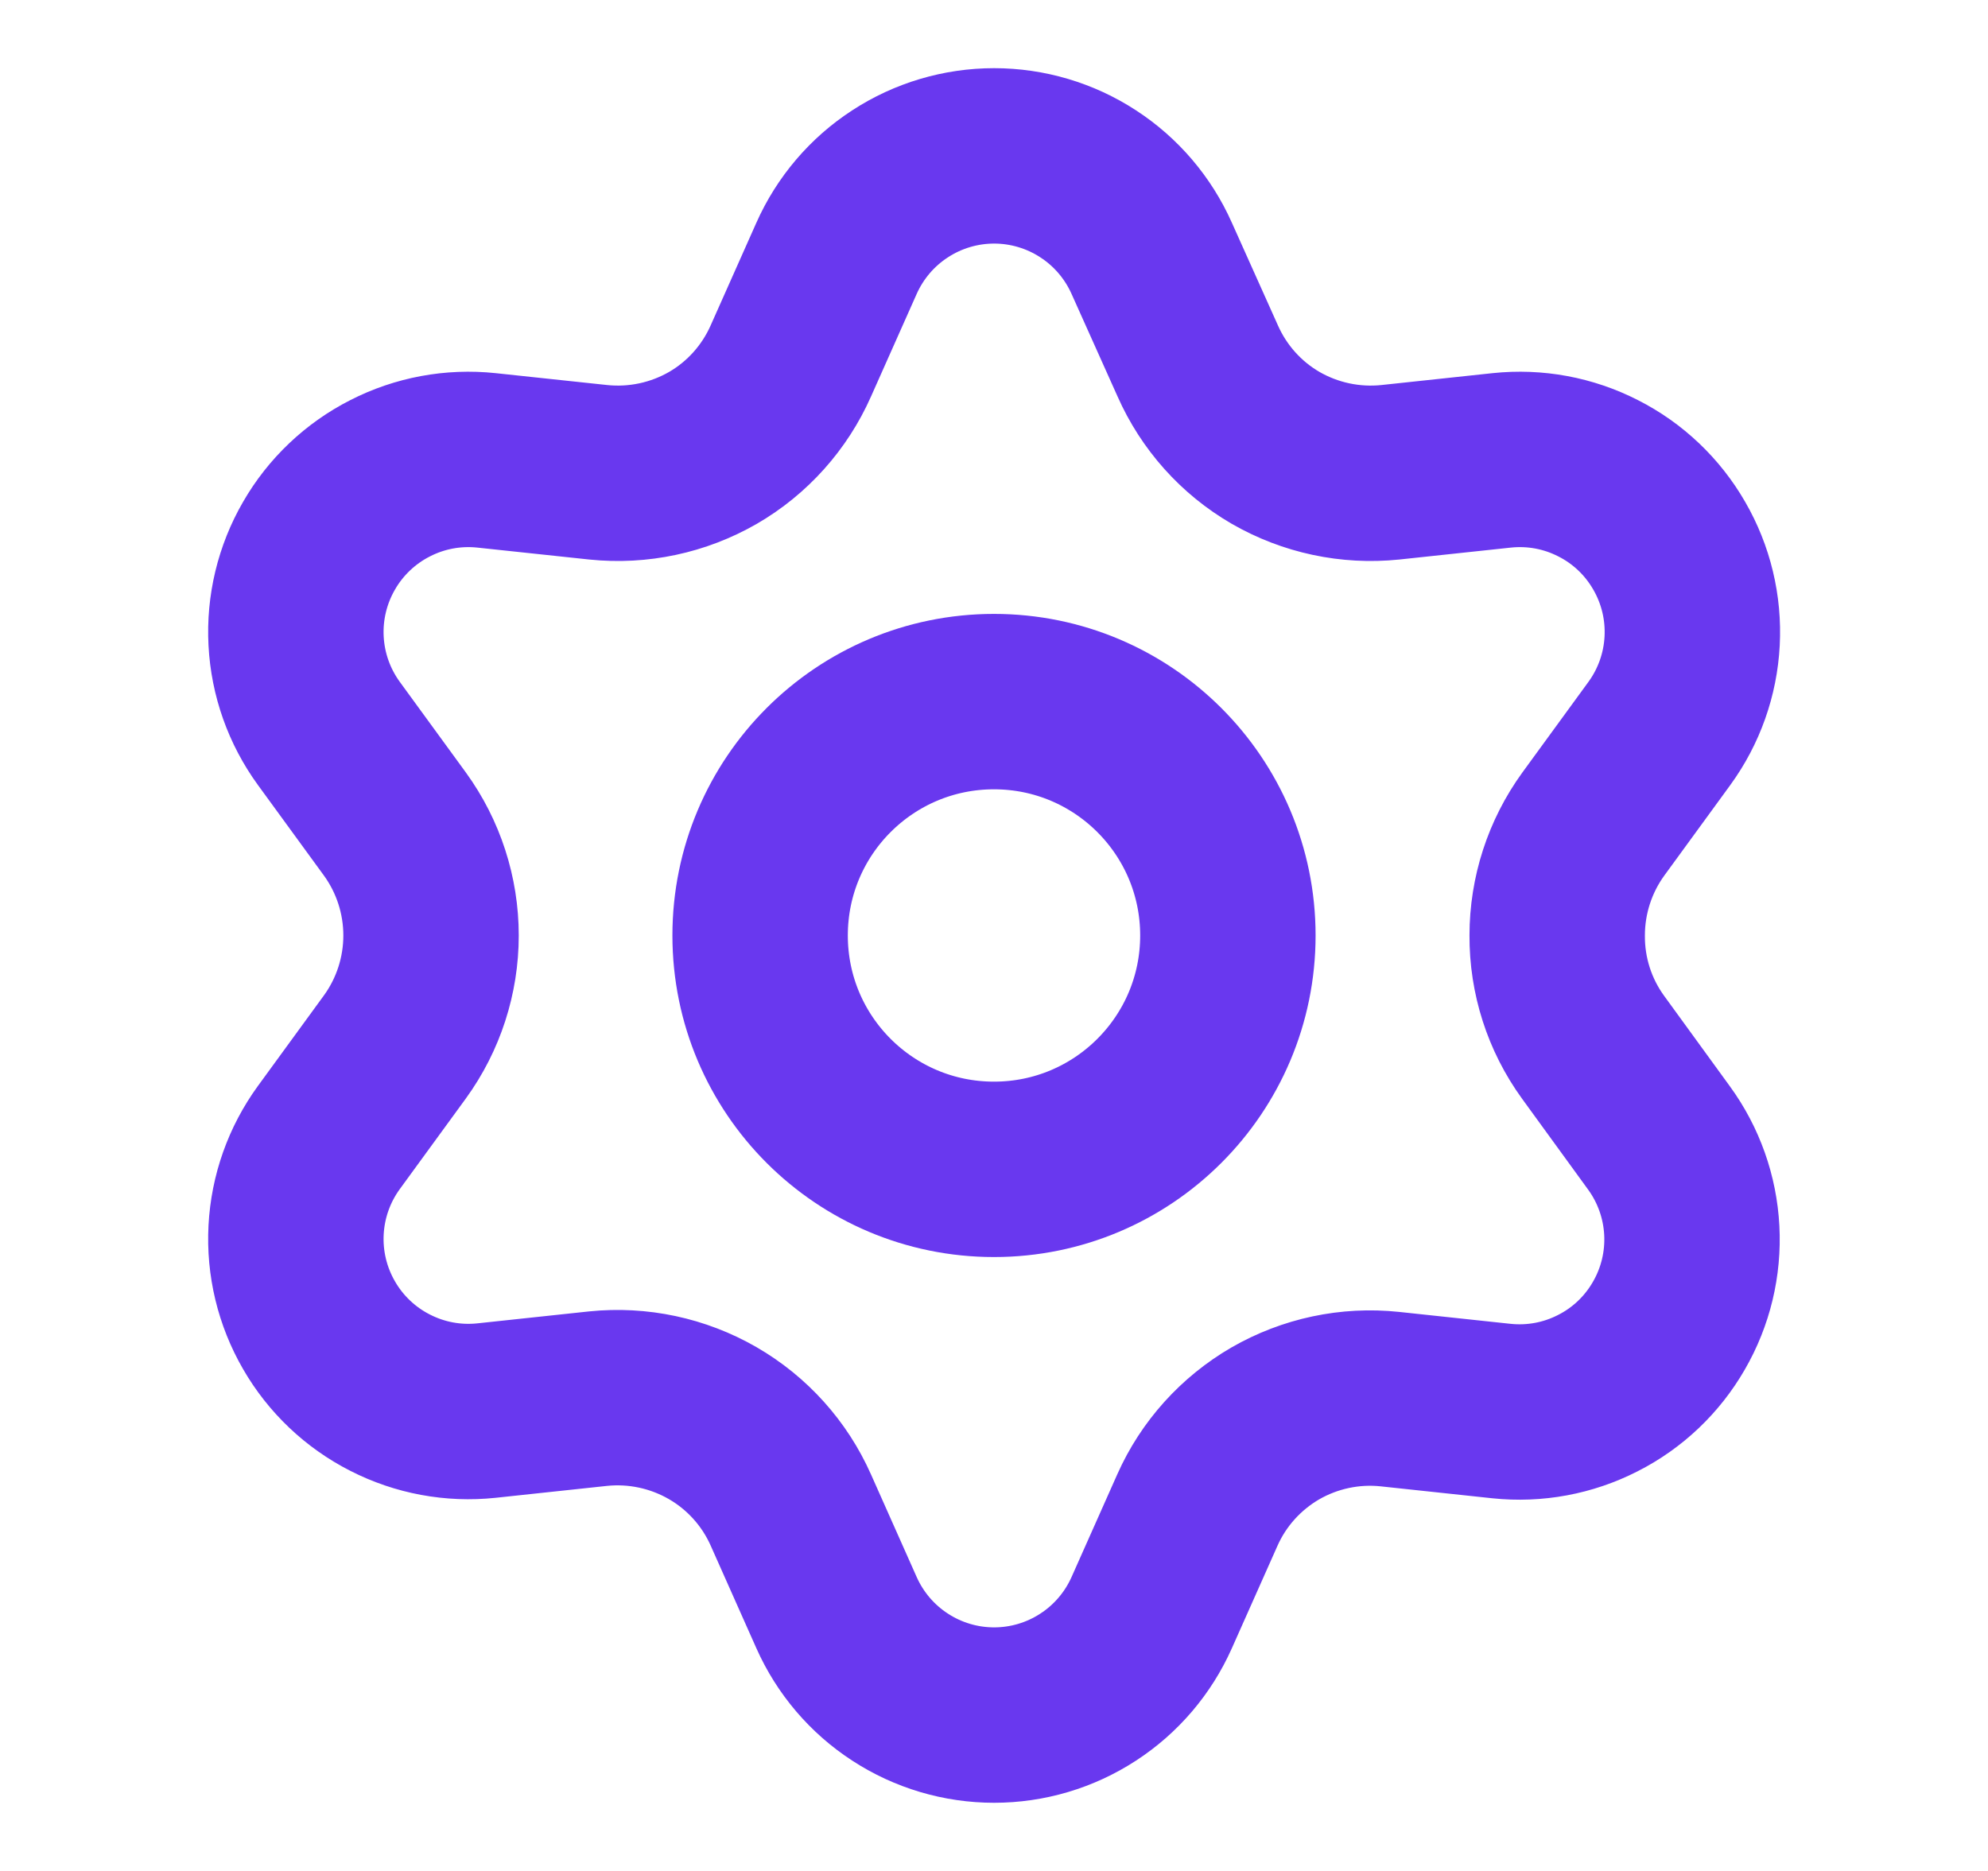
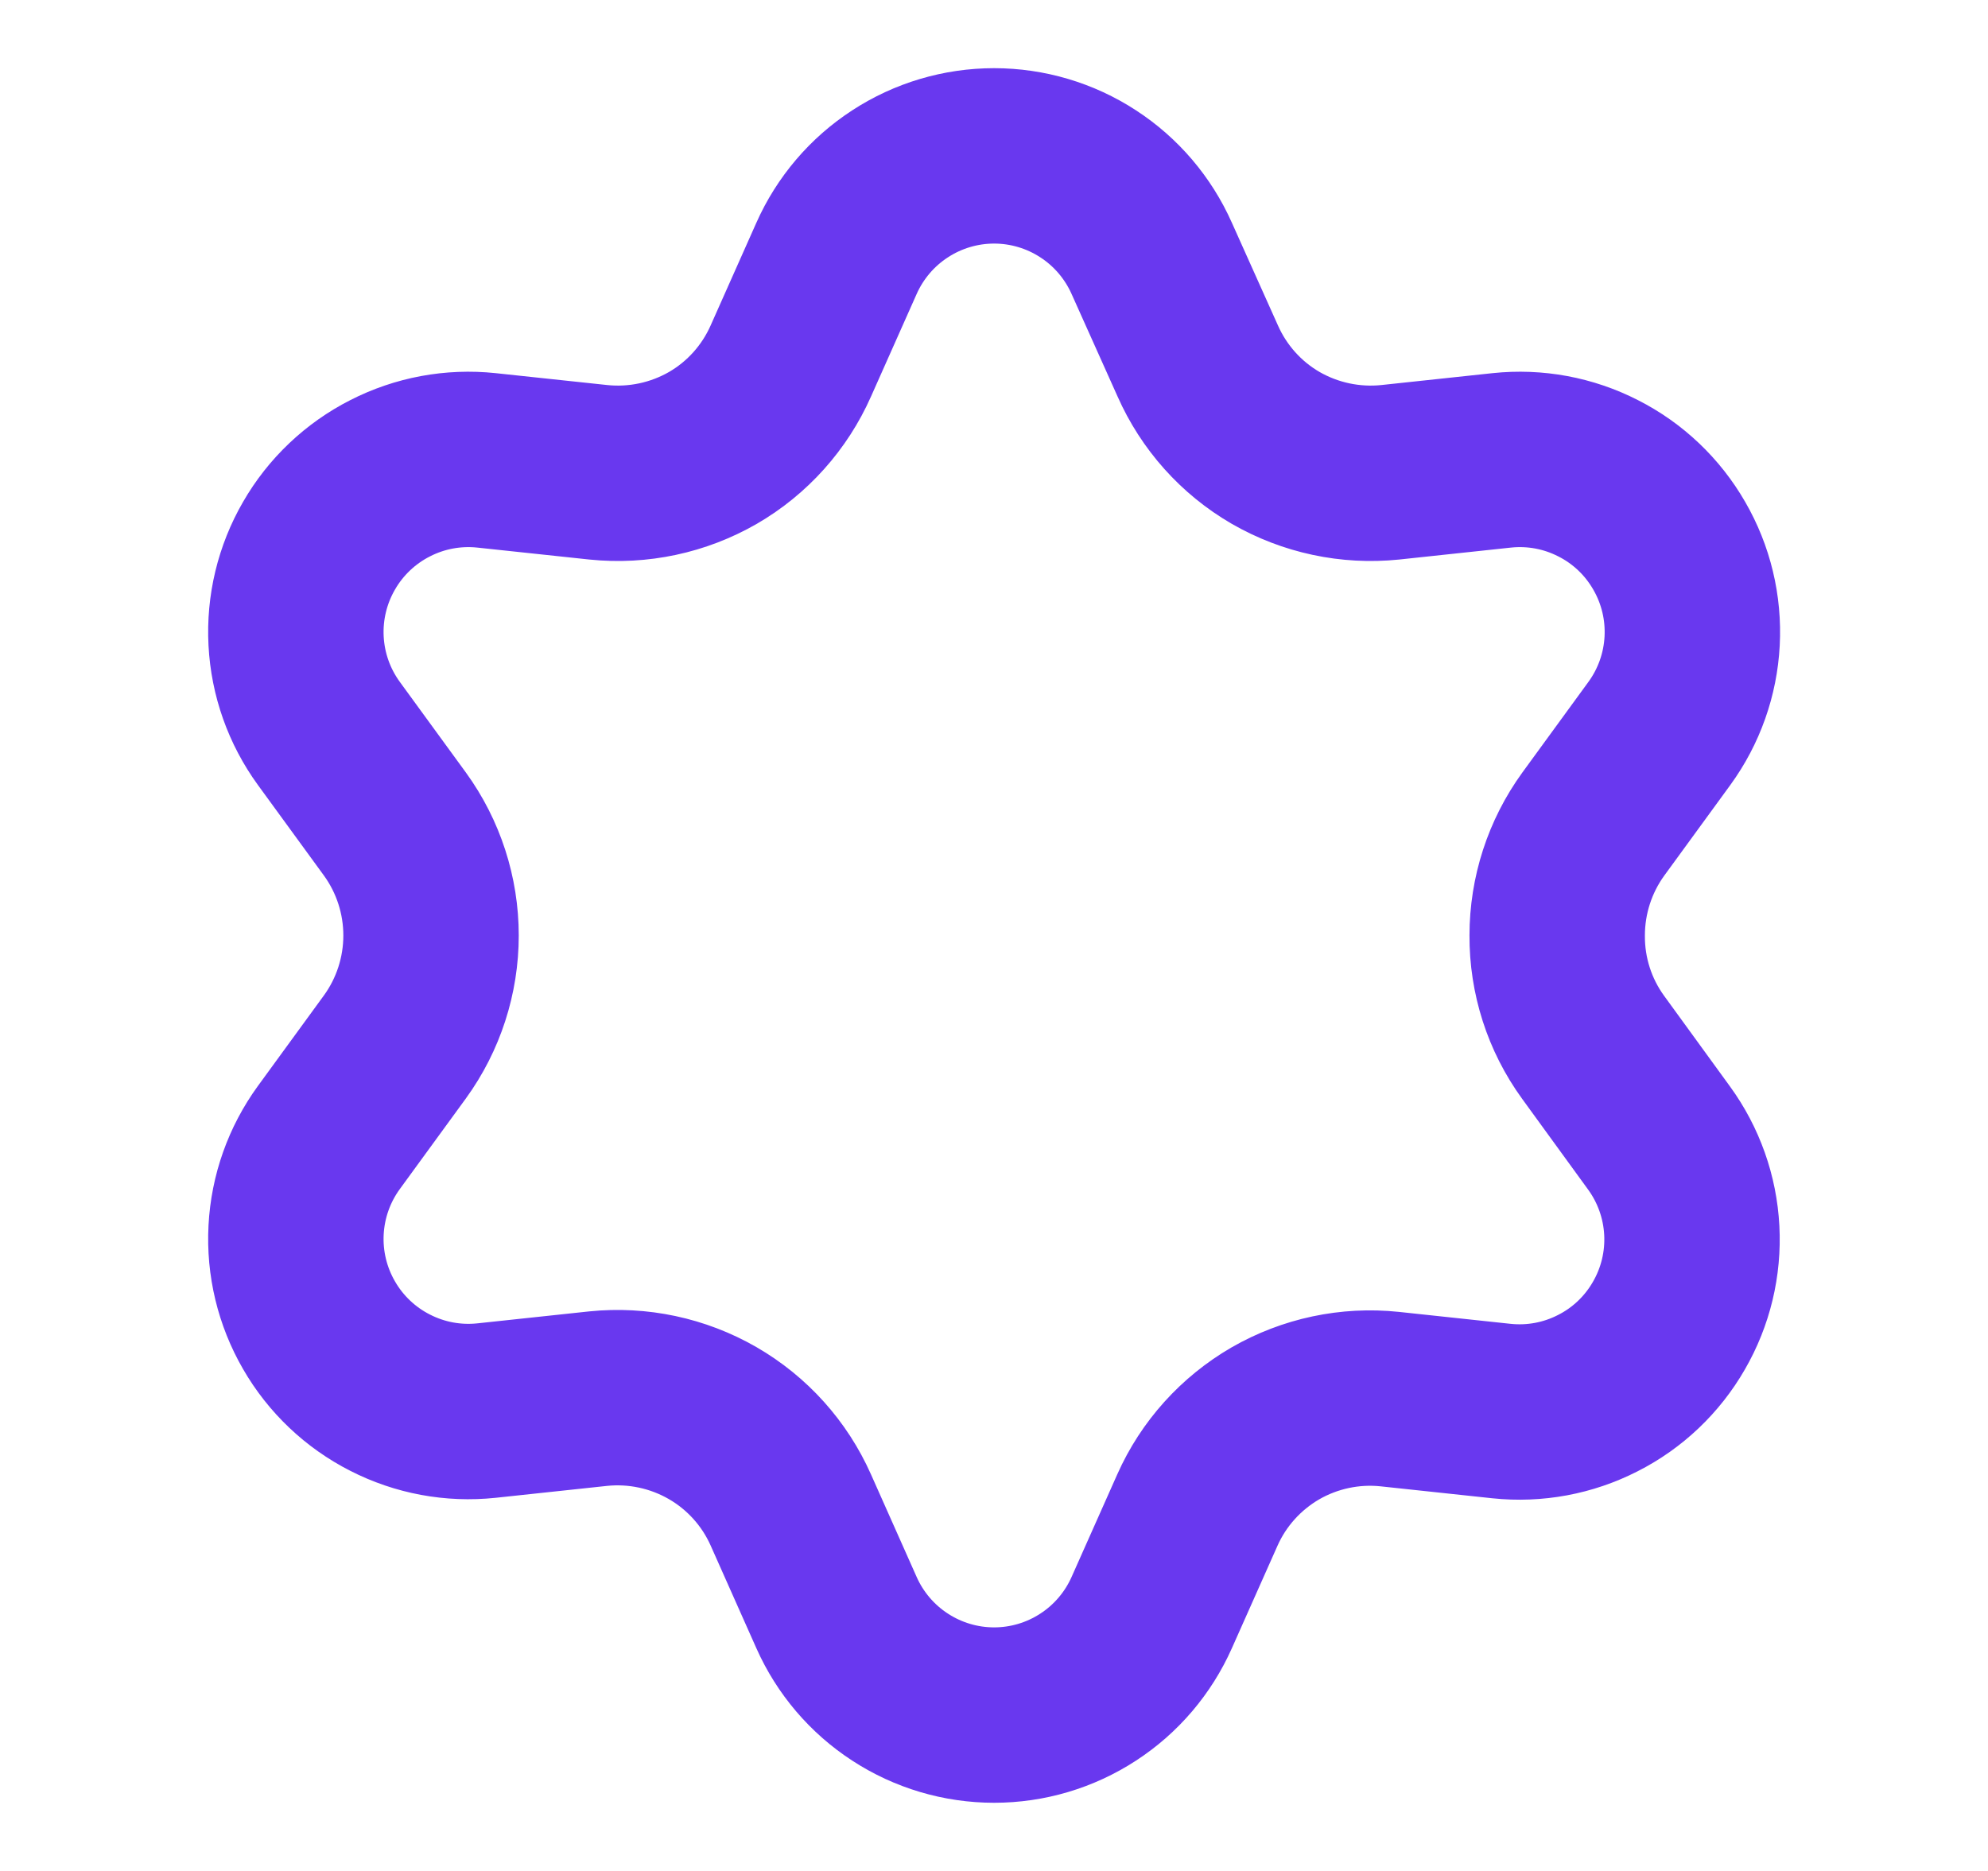
<svg xmlns="http://www.w3.org/2000/svg" width="17" height="16" viewBox="0 0 17 16" fill="none">
  <path d="M6.763 12.914L7.153 13.79C7.269 14.051 7.458 14.273 7.697 14.428C7.936 14.584 8.216 14.667 8.501 14.667C8.786 14.667 9.066 14.584 9.305 14.428C9.544 14.273 9.733 14.051 9.849 13.79L10.239 12.914C10.377 12.603 10.611 12.344 10.905 12.173C11.202 12.002 11.545 11.929 11.885 11.965L12.839 12.067C13.123 12.097 13.409 12.044 13.663 11.914C13.918 11.785 14.129 11.584 14.271 11.337C14.414 11.09 14.482 10.807 14.467 10.522C14.452 10.237 14.355 9.963 14.187 9.732L13.623 8.956C13.421 8.678 13.314 8.343 13.316 8C13.316 7.658 13.424 7.324 13.625 7.047L14.19 6.272C14.358 6.041 14.455 5.767 14.47 5.482C14.485 5.197 14.417 4.914 14.274 4.667C14.132 4.42 13.921 4.219 13.666 4.09C13.412 3.96 13.126 3.907 12.842 3.937L11.888 4.039C11.548 4.074 11.205 4.001 10.908 3.83C10.613 3.659 10.38 3.398 10.242 3.086L9.849 2.21C9.733 1.949 9.544 1.727 9.305 1.572C9.066 1.416 8.786 1.333 8.501 1.333C8.216 1.333 7.936 1.416 7.697 1.572C7.458 1.727 7.269 1.949 7.153 2.21L6.763 3.086C6.625 3.398 6.392 3.659 6.097 3.83C5.8 4.001 5.457 4.074 5.117 4.039L4.16 3.937C3.876 3.907 3.59 3.96 3.336 4.09C3.082 4.219 2.87 4.42 2.728 4.667C2.585 4.914 2.517 5.197 2.532 5.482C2.547 5.767 2.644 6.041 2.812 6.272L3.377 7.047C3.578 7.324 3.686 7.658 3.686 8C3.686 8.342 3.578 8.676 3.377 8.953L2.812 9.728C2.644 9.959 2.547 10.233 2.532 10.518C2.517 10.803 2.585 11.086 2.728 11.333C2.87 11.58 3.082 11.781 3.336 11.91C3.59 12.04 3.876 12.093 4.16 12.063L5.114 11.961C5.454 11.926 5.797 11.999 6.094 12.17C6.39 12.341 6.624 12.601 6.763 12.914Z" stroke="#6938EF" stroke-width="1.5" stroke-linecap="round" stroke-linejoin="round" />
-   <path d="M8.5 10C9.604 10 10.5 9.105 10.5 8C10.5 6.895 9.604 6 8.5 6C7.395 6 6.5 6.895 6.5 8C6.5 9.105 7.395 10 8.5 10Z" stroke="#6938EF" stroke-width="1.5" stroke-linecap="round" stroke-linejoin="round" />
</svg>